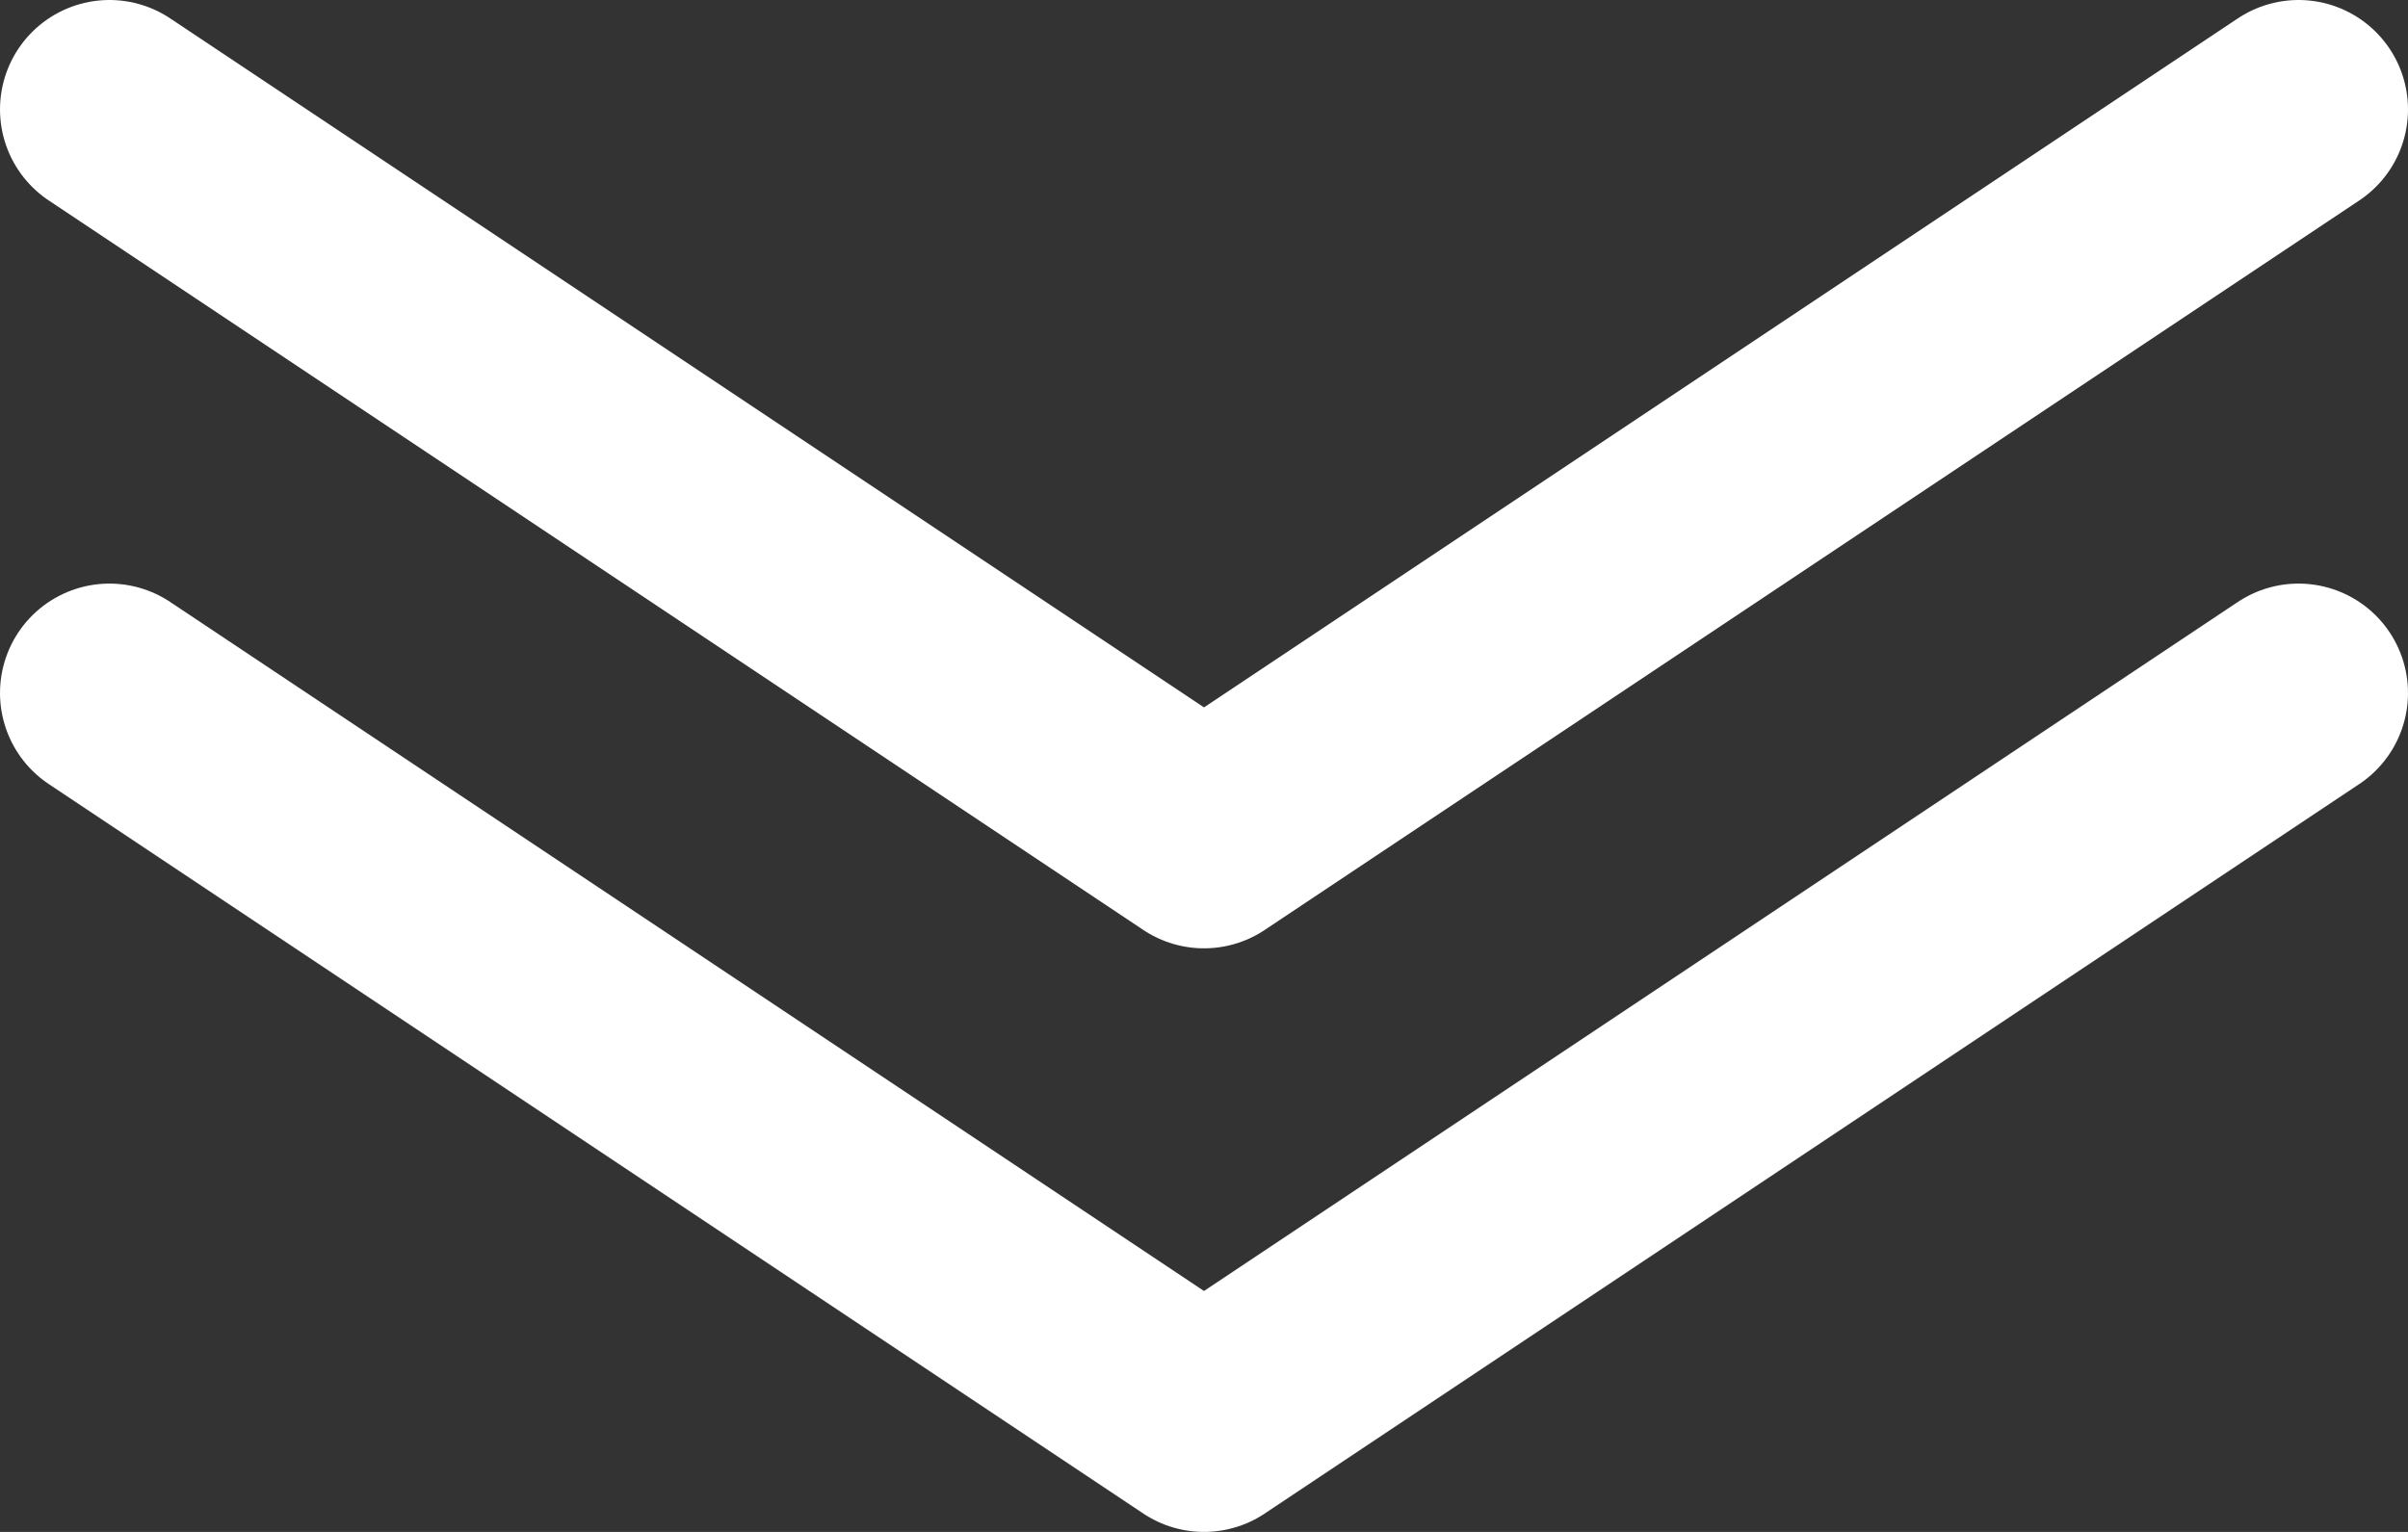
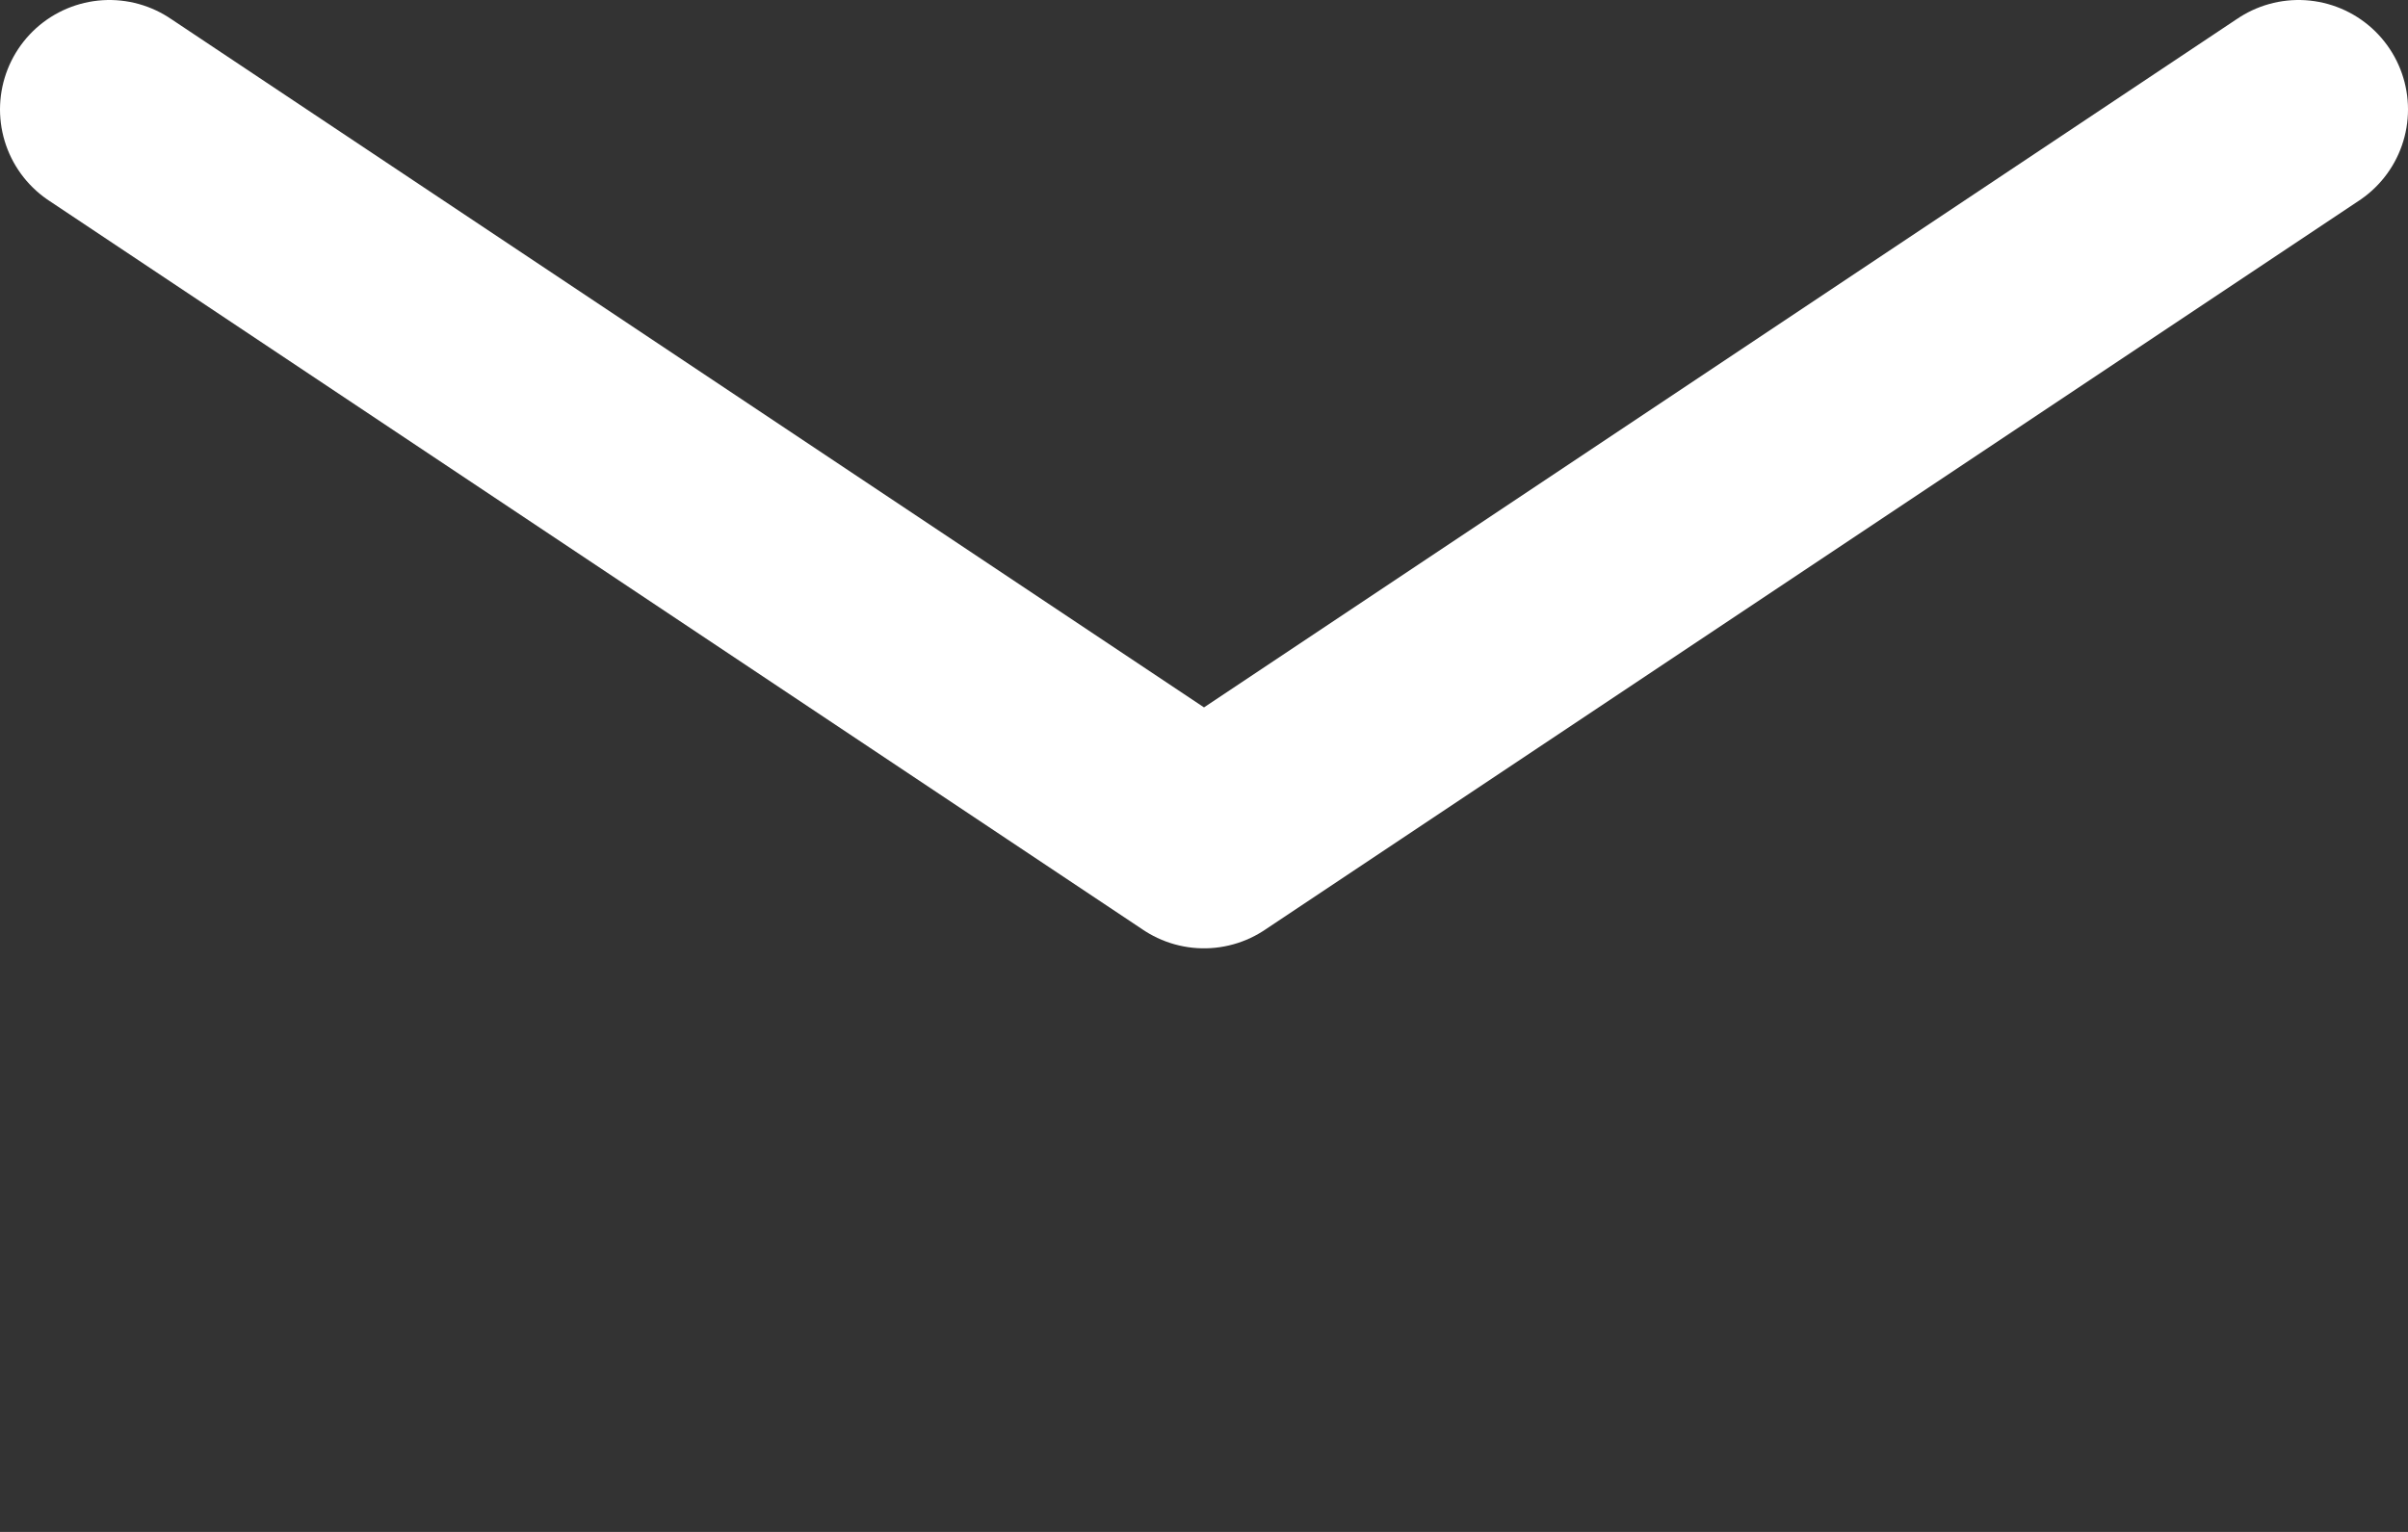
<svg xmlns="http://www.w3.org/2000/svg" width="66" height="42" viewBox="0 0 66 42" fill="none">
  <rect x="0" y="0" width="66" height="42" fill="#333333" stroke="none" />
  <g clip-path="url(#clip0_2820_11334)">
-     <path d="M63 19L33 39L3 19" stroke="white" stroke-width="6" stroke-linecap="round" stroke-linejoin="round" />
    <path d="M63 3L33 23L3 3" stroke="white" stroke-width="6" stroke-linecap="round" stroke-linejoin="round" />
  </g>
  <defs>
    <clipPath id="clip0_2820_11334">
      <rect width="66" height="42" fill="white" />
    </clipPath>
  </defs>
</svg>